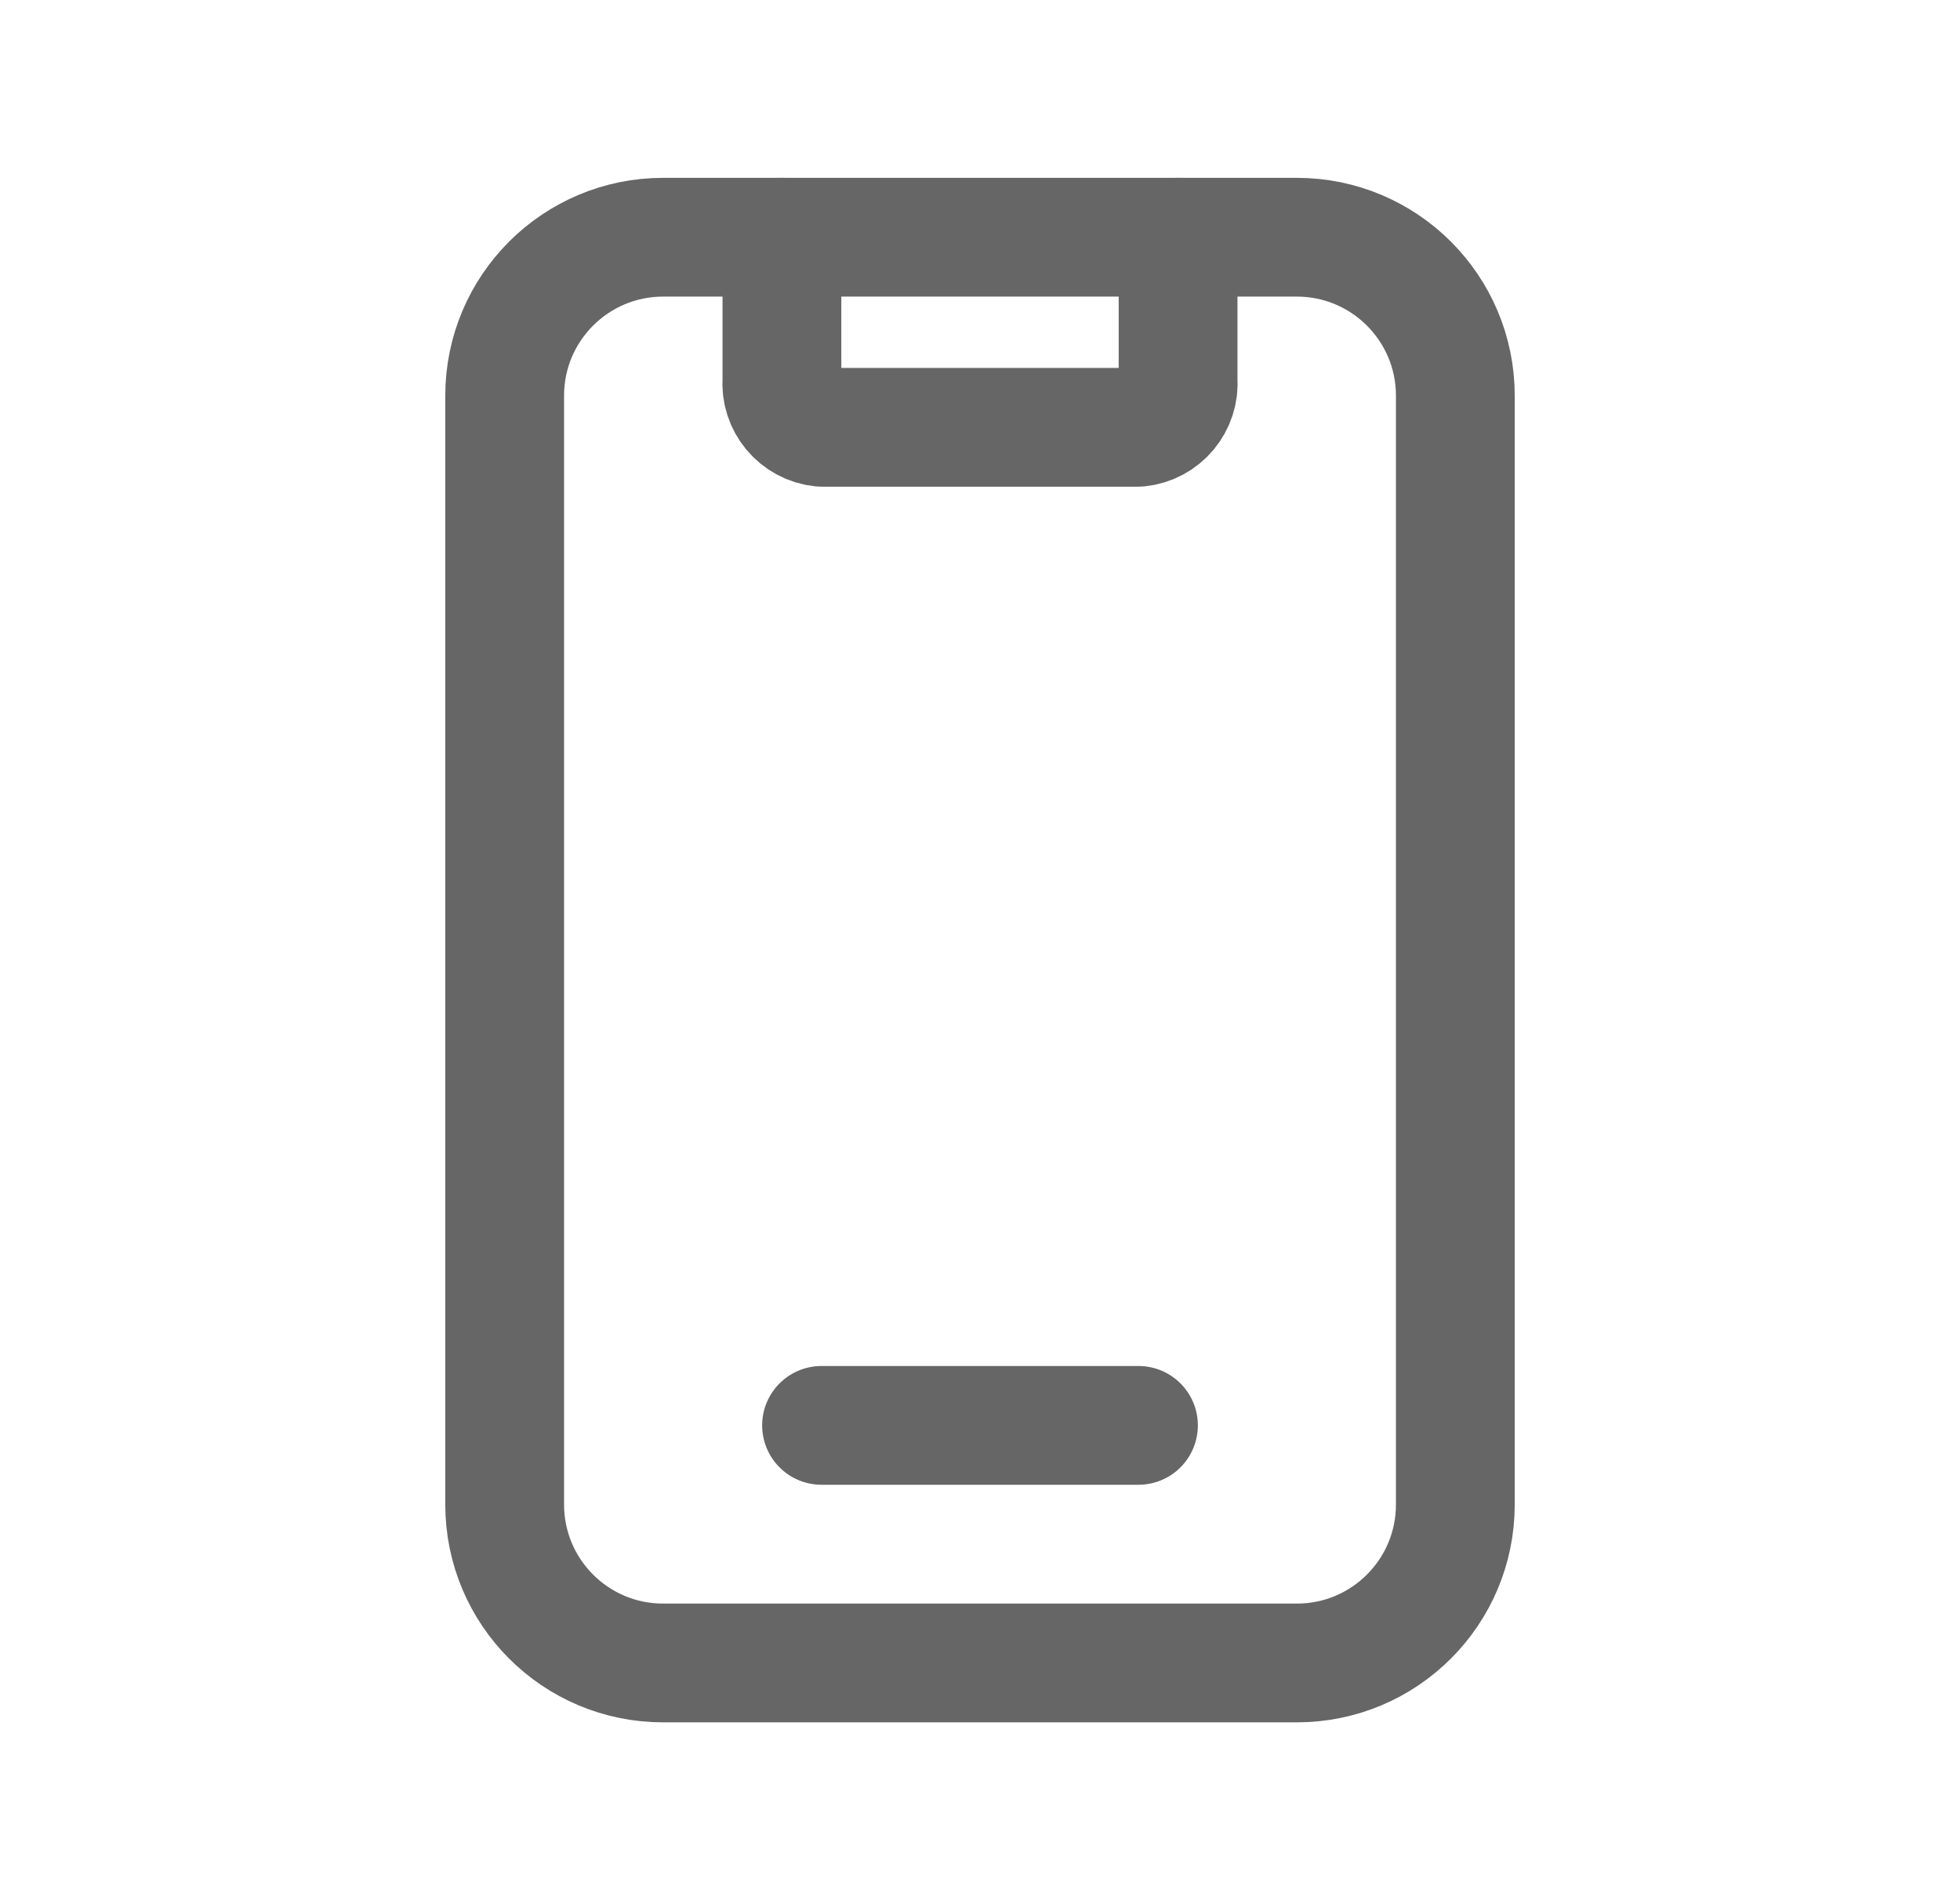
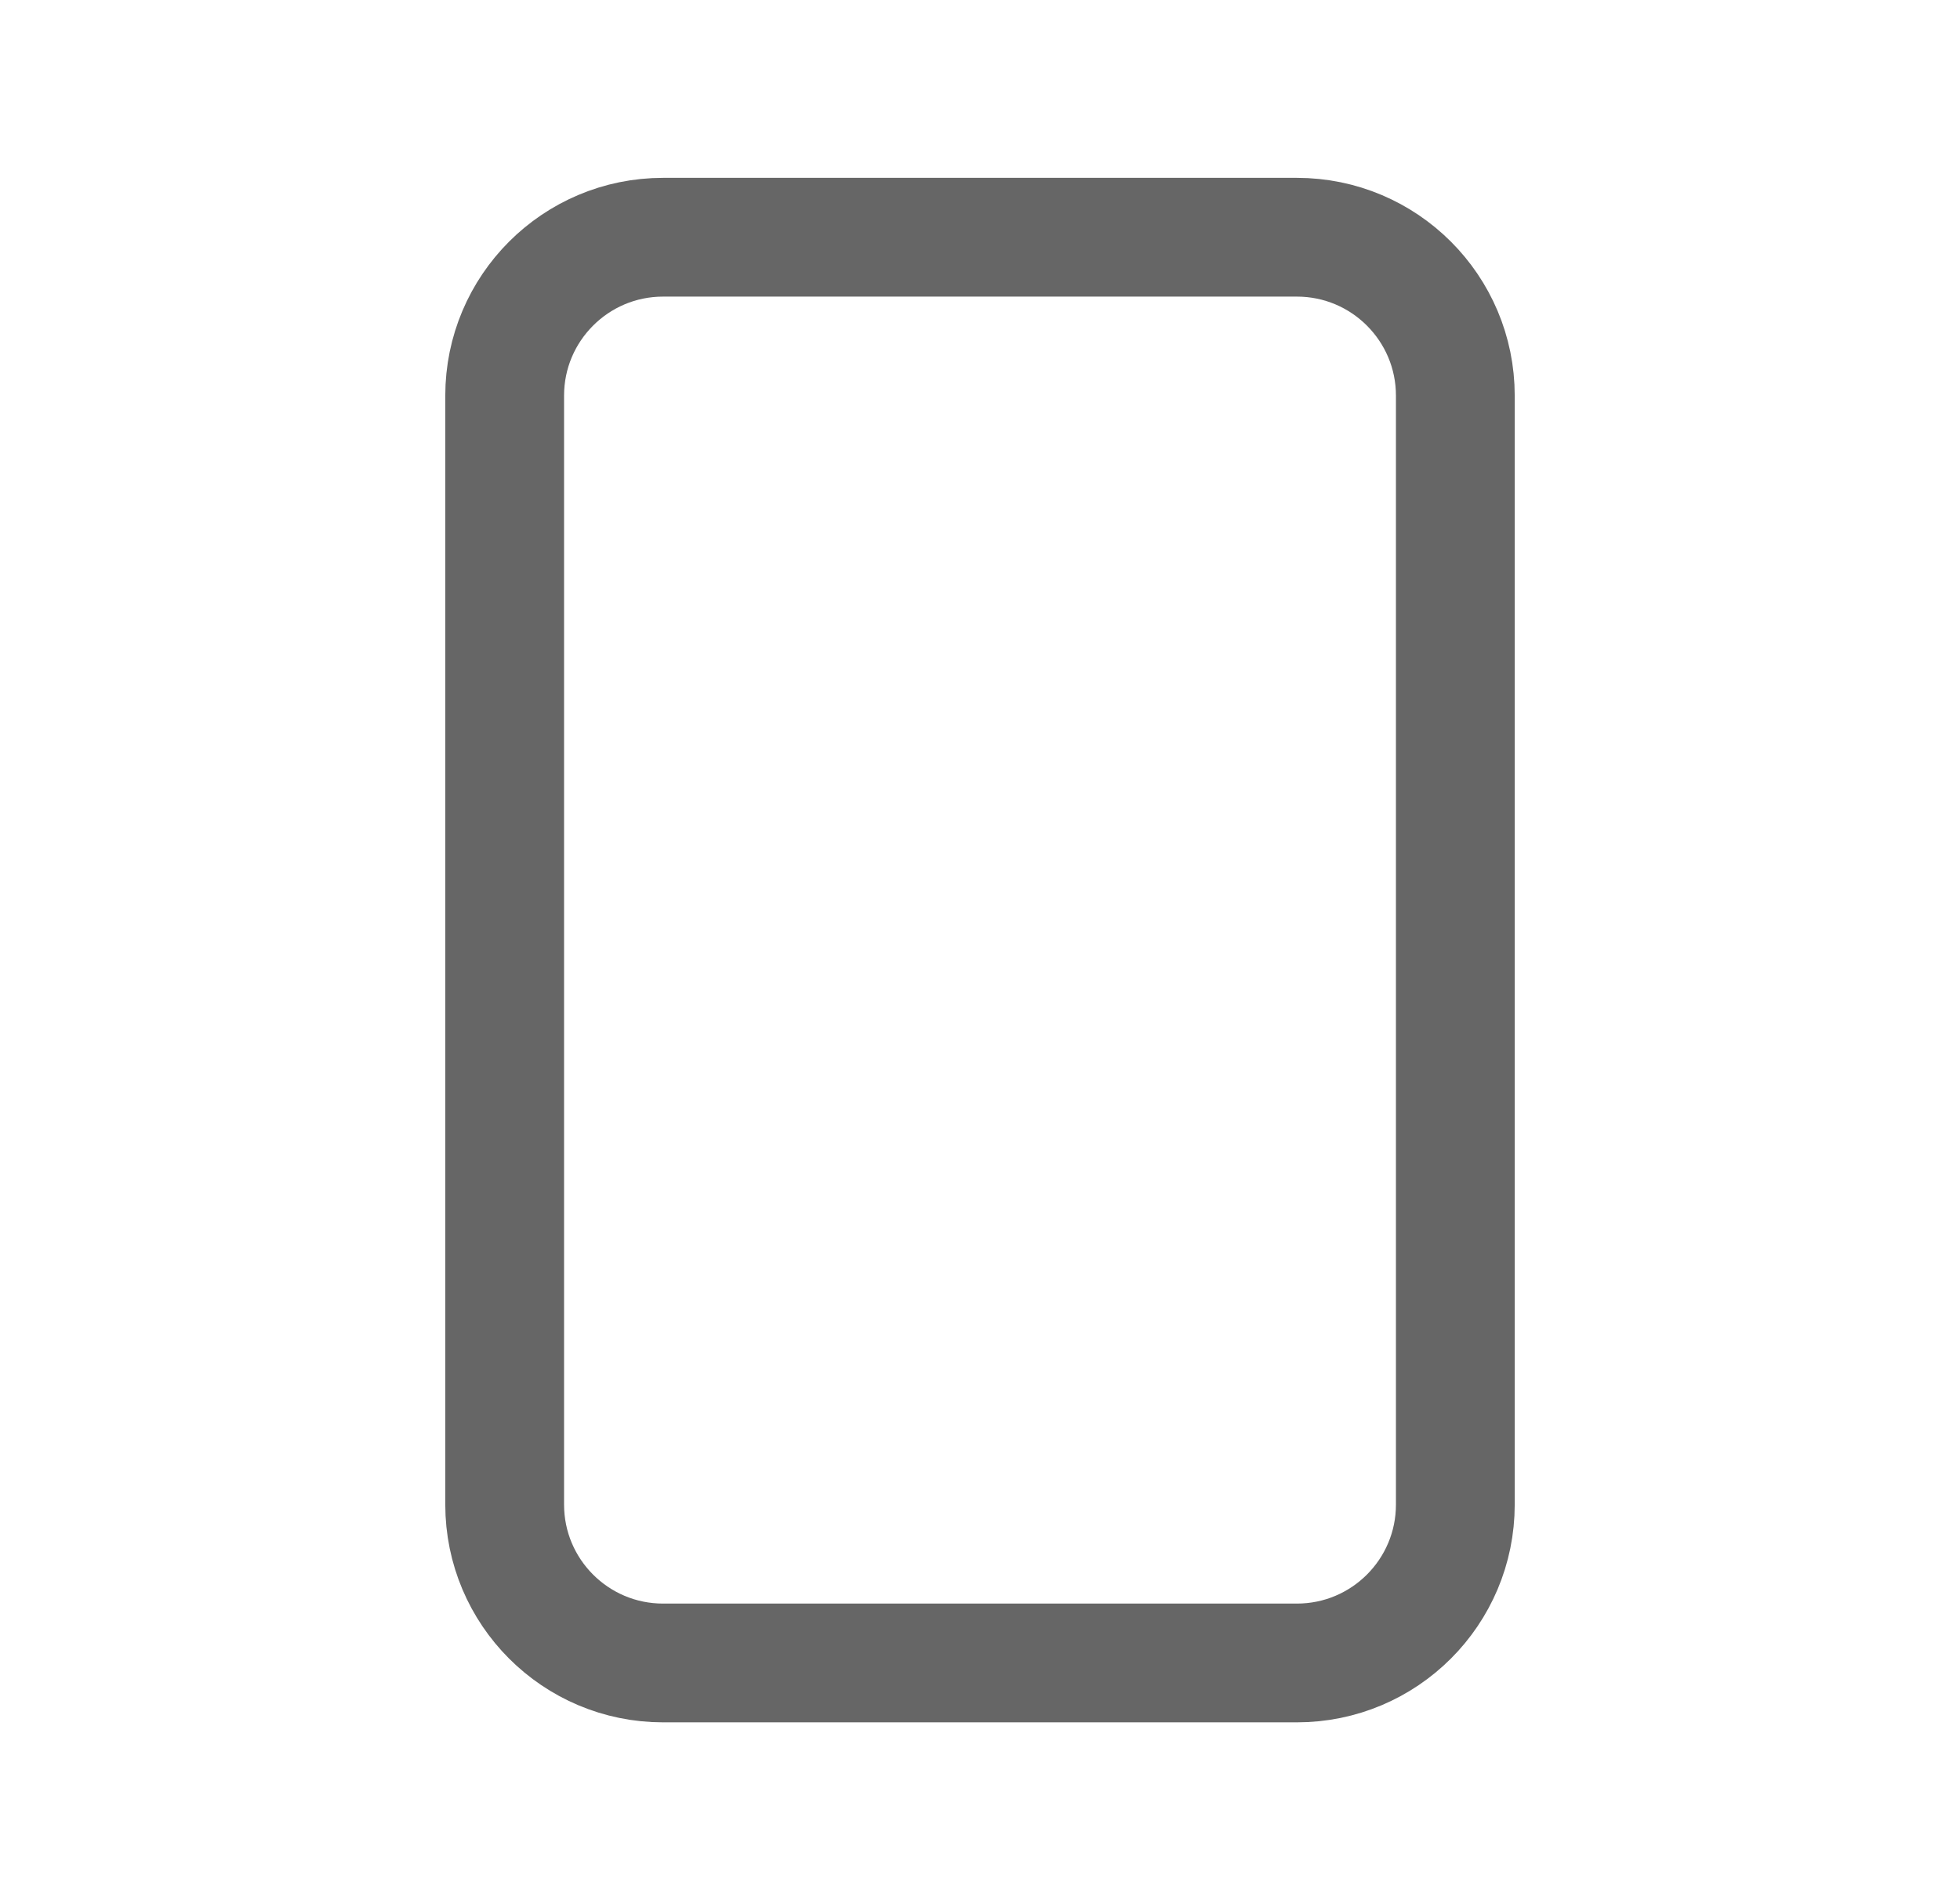
<svg xmlns="http://www.w3.org/2000/svg" width="33" height="32" viewBox="0 0 33 32" fill="none">
-   <path d="M13.165 3.995V6.396C13.132 6.8 13.429 7.156 13.832 7.196H19.168C19.571 7.156 19.868 6.8 19.835 6.396V3.995" stroke="#666666" stroke-width="2" stroke-linecap="round" stroke-linejoin="round" />
-   <path d="M13.832 24.004H19.168" stroke="#666666" stroke-width="2" stroke-linecap="round" stroke-linejoin="round" />
  <path fill-rule="evenodd" clip-rule="evenodd" d="M21.835 28.005H11.164C9.691 28.005 8.497 26.811 8.497 25.337V6.663C8.497 5.19 9.691 3.995 11.164 3.995H21.835C23.309 3.995 24.503 5.19 24.503 6.663V25.337C24.503 26.811 23.309 28.005 21.835 28.005Z" stroke="#666666" stroke-width="2" stroke-linecap="round" stroke-linejoin="round" />
</svg>